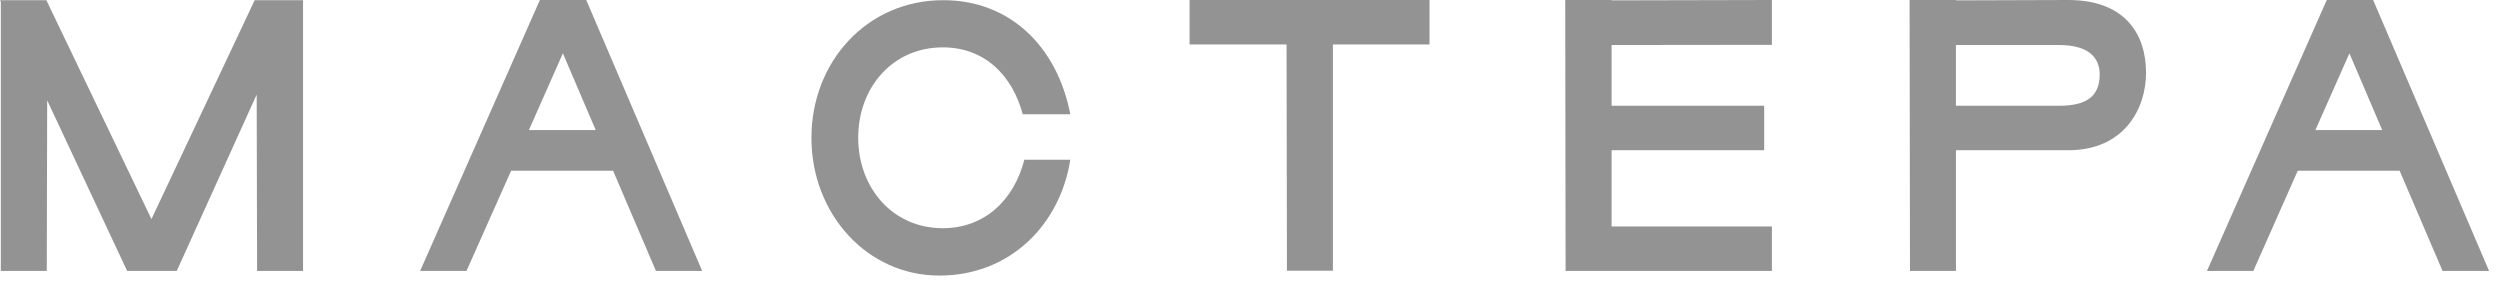
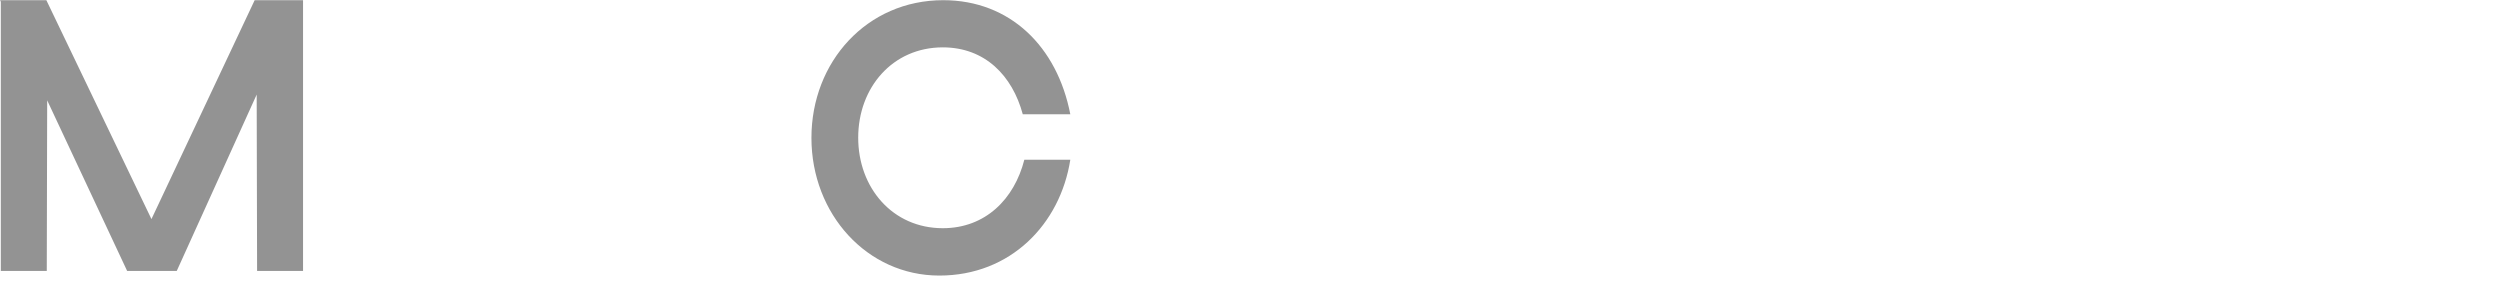
<svg xmlns="http://www.w3.org/2000/svg" width="110" height="13" viewBox="0 0 110 13" fill="none">
  <g id="Group 258">
    <g id="Group 192">
      <path id="Vector" d="M13.334 11.921H11.312L11.294 4.161L7.777 11.921H5.594L2.076 4.415L2.058 11.921H0.036V0.076L0 0.009H2.04L6.664 9.64L11.205 0.009H13.334V11.921Z" fill="#939393" />
-       <path id="Vector_2" d="M26.976 7.512H22.489L20.526 11.92H18.486L23.755 0H25.795L30.895 11.92H28.861L26.976 7.512ZM26.212 5.724L24.767 2.346L23.271 5.724H26.212Z" fill="#939393" />
      <path id="Vector_3" d="M41.331 12.125C38.155 12.125 35.703 9.419 35.703 6.066C35.703 2.712 38.151 0.008 41.501 0.008C44.442 0.008 46.516 2.049 47.094 5.029H45.002C44.544 3.326 43.337 2.084 41.483 2.084C39.273 2.084 37.761 3.853 37.761 6.058C37.761 8.263 39.273 10.041 41.483 10.041C43.353 10.041 44.629 8.764 45.071 7.027H47.094C46.651 9.86 44.468 12.125 41.331 12.125Z" fill="#939393" />
-       <path id="Vector_4" d="M62.899 1.957H58.648V11.912H56.626L56.608 1.957H52.341V0H62.899V1.957Z" fill="#939393" />
-       <path id="Vector_5" d="M70.91 1.981V4.653H77.624V6.61H70.91V9.963H77.963V11.92H68.886L68.87 0H70.91V0.016L77.963 0V1.973L70.91 1.981Z" fill="#939393" />
-       <path id="Vector_6" d="M94.426 3.206C94.426 4.772 93.474 6.61 91.009 6.61H86.062V11.92H84.039L84.022 0H86.062V0.016L91.009 0C93.559 0.008 94.426 1.556 94.426 3.206ZM92.386 3.274C92.386 2.479 91.825 1.981 90.6 1.981H86.06V4.653H90.6C91.825 4.653 92.386 4.228 92.386 3.274Z" fill="#939393" />
-       <path id="Vector_7" d="M105.584 7.512H101.101L99.147 11.92H97.107L102.377 0H104.418L109.518 11.92H107.472L105.584 7.512ZM104.818 5.724L103.374 2.346L101.877 5.724H104.818Z" fill="#939393" />
    </g>
  </g>
</svg>